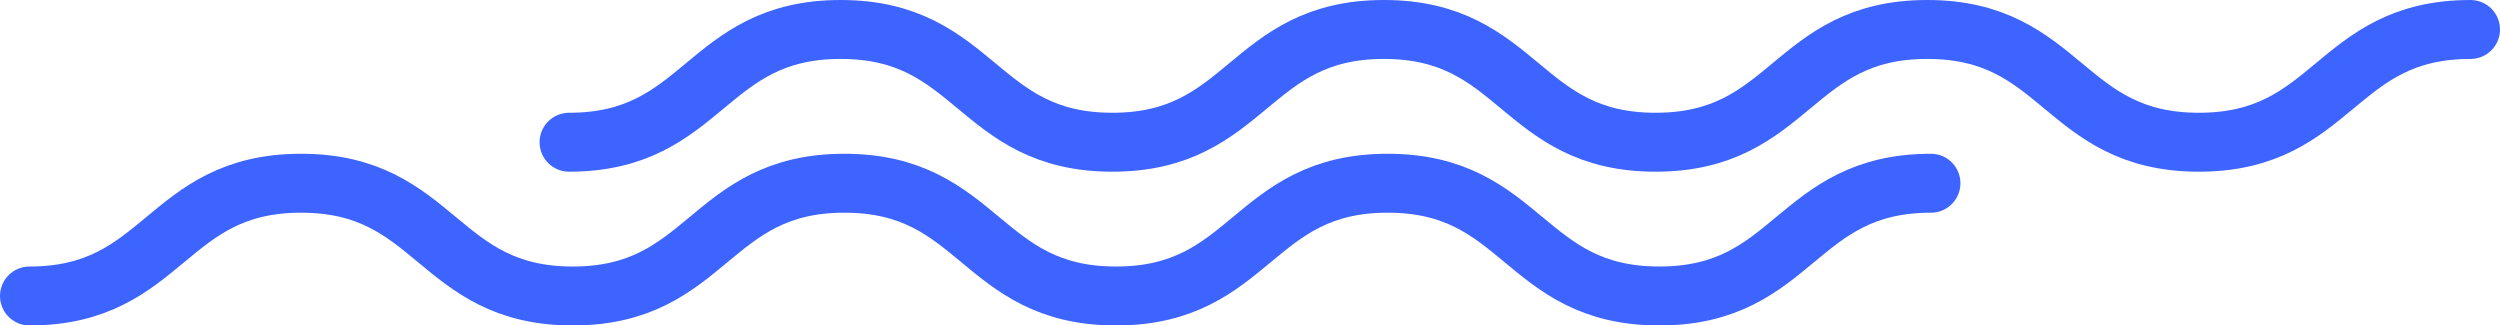
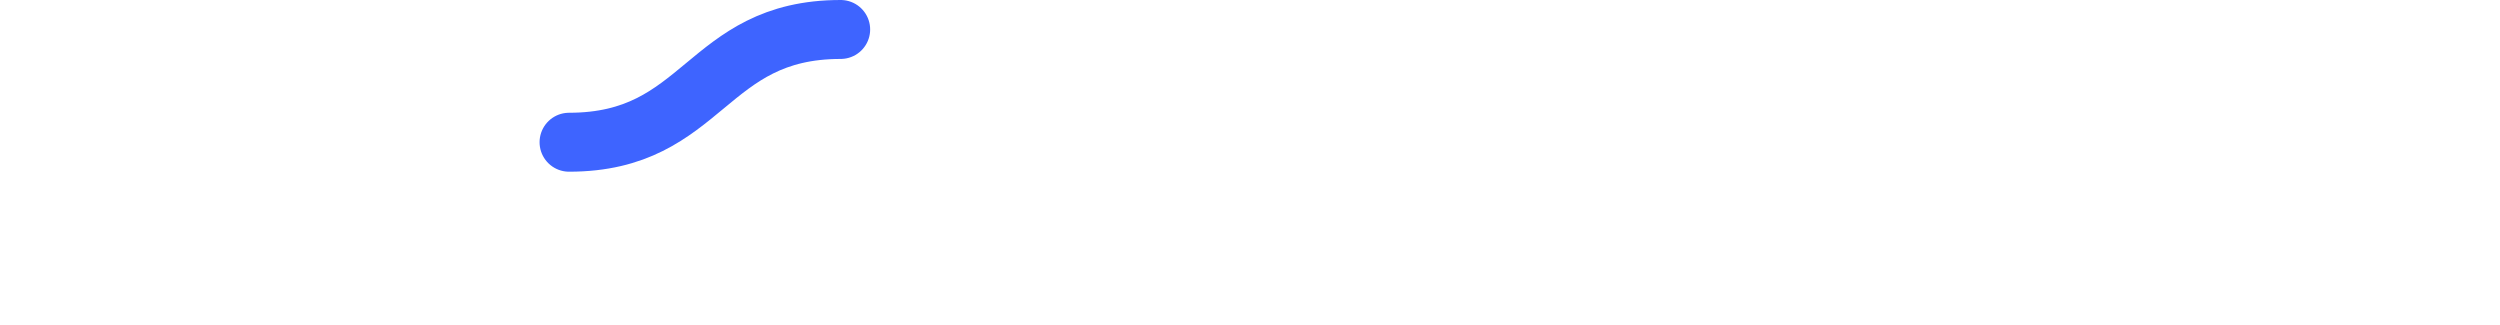
<svg xmlns="http://www.w3.org/2000/svg" viewBox="0 0 975.55 127">
  <defs>
    <style>.cls-1{fill:none;stroke:#3e64ff;stroke-linecap:round;stroke-miterlimit:10;stroke-width:23px;}</style>
  </defs>
  <g id="Capa_2" data-name="Capa 2">
    <g id="ilus_peces_aula_y_blog" data-name="ilus peces aula y blog">
-       <path class="cls-1" d="M222.05,55.5c53,0,53-44,106-44s53,44,106,44,53-44,106-44,53,44,106,44,53-44,106-44,53,44,106,44,53-44,106-44" />
-       <path class="cls-1" d="M11.5,115.5c53,0,53-44,106-44s53,44,106,44,53-44,106-44,53,44,106,44,53-44,106-44,53,44,106,44,53-44,106-44" />
+       <path class="cls-1" d="M222.05,55.5c53,0,53-44,106-44" />
    </g>
  </g>
</svg>